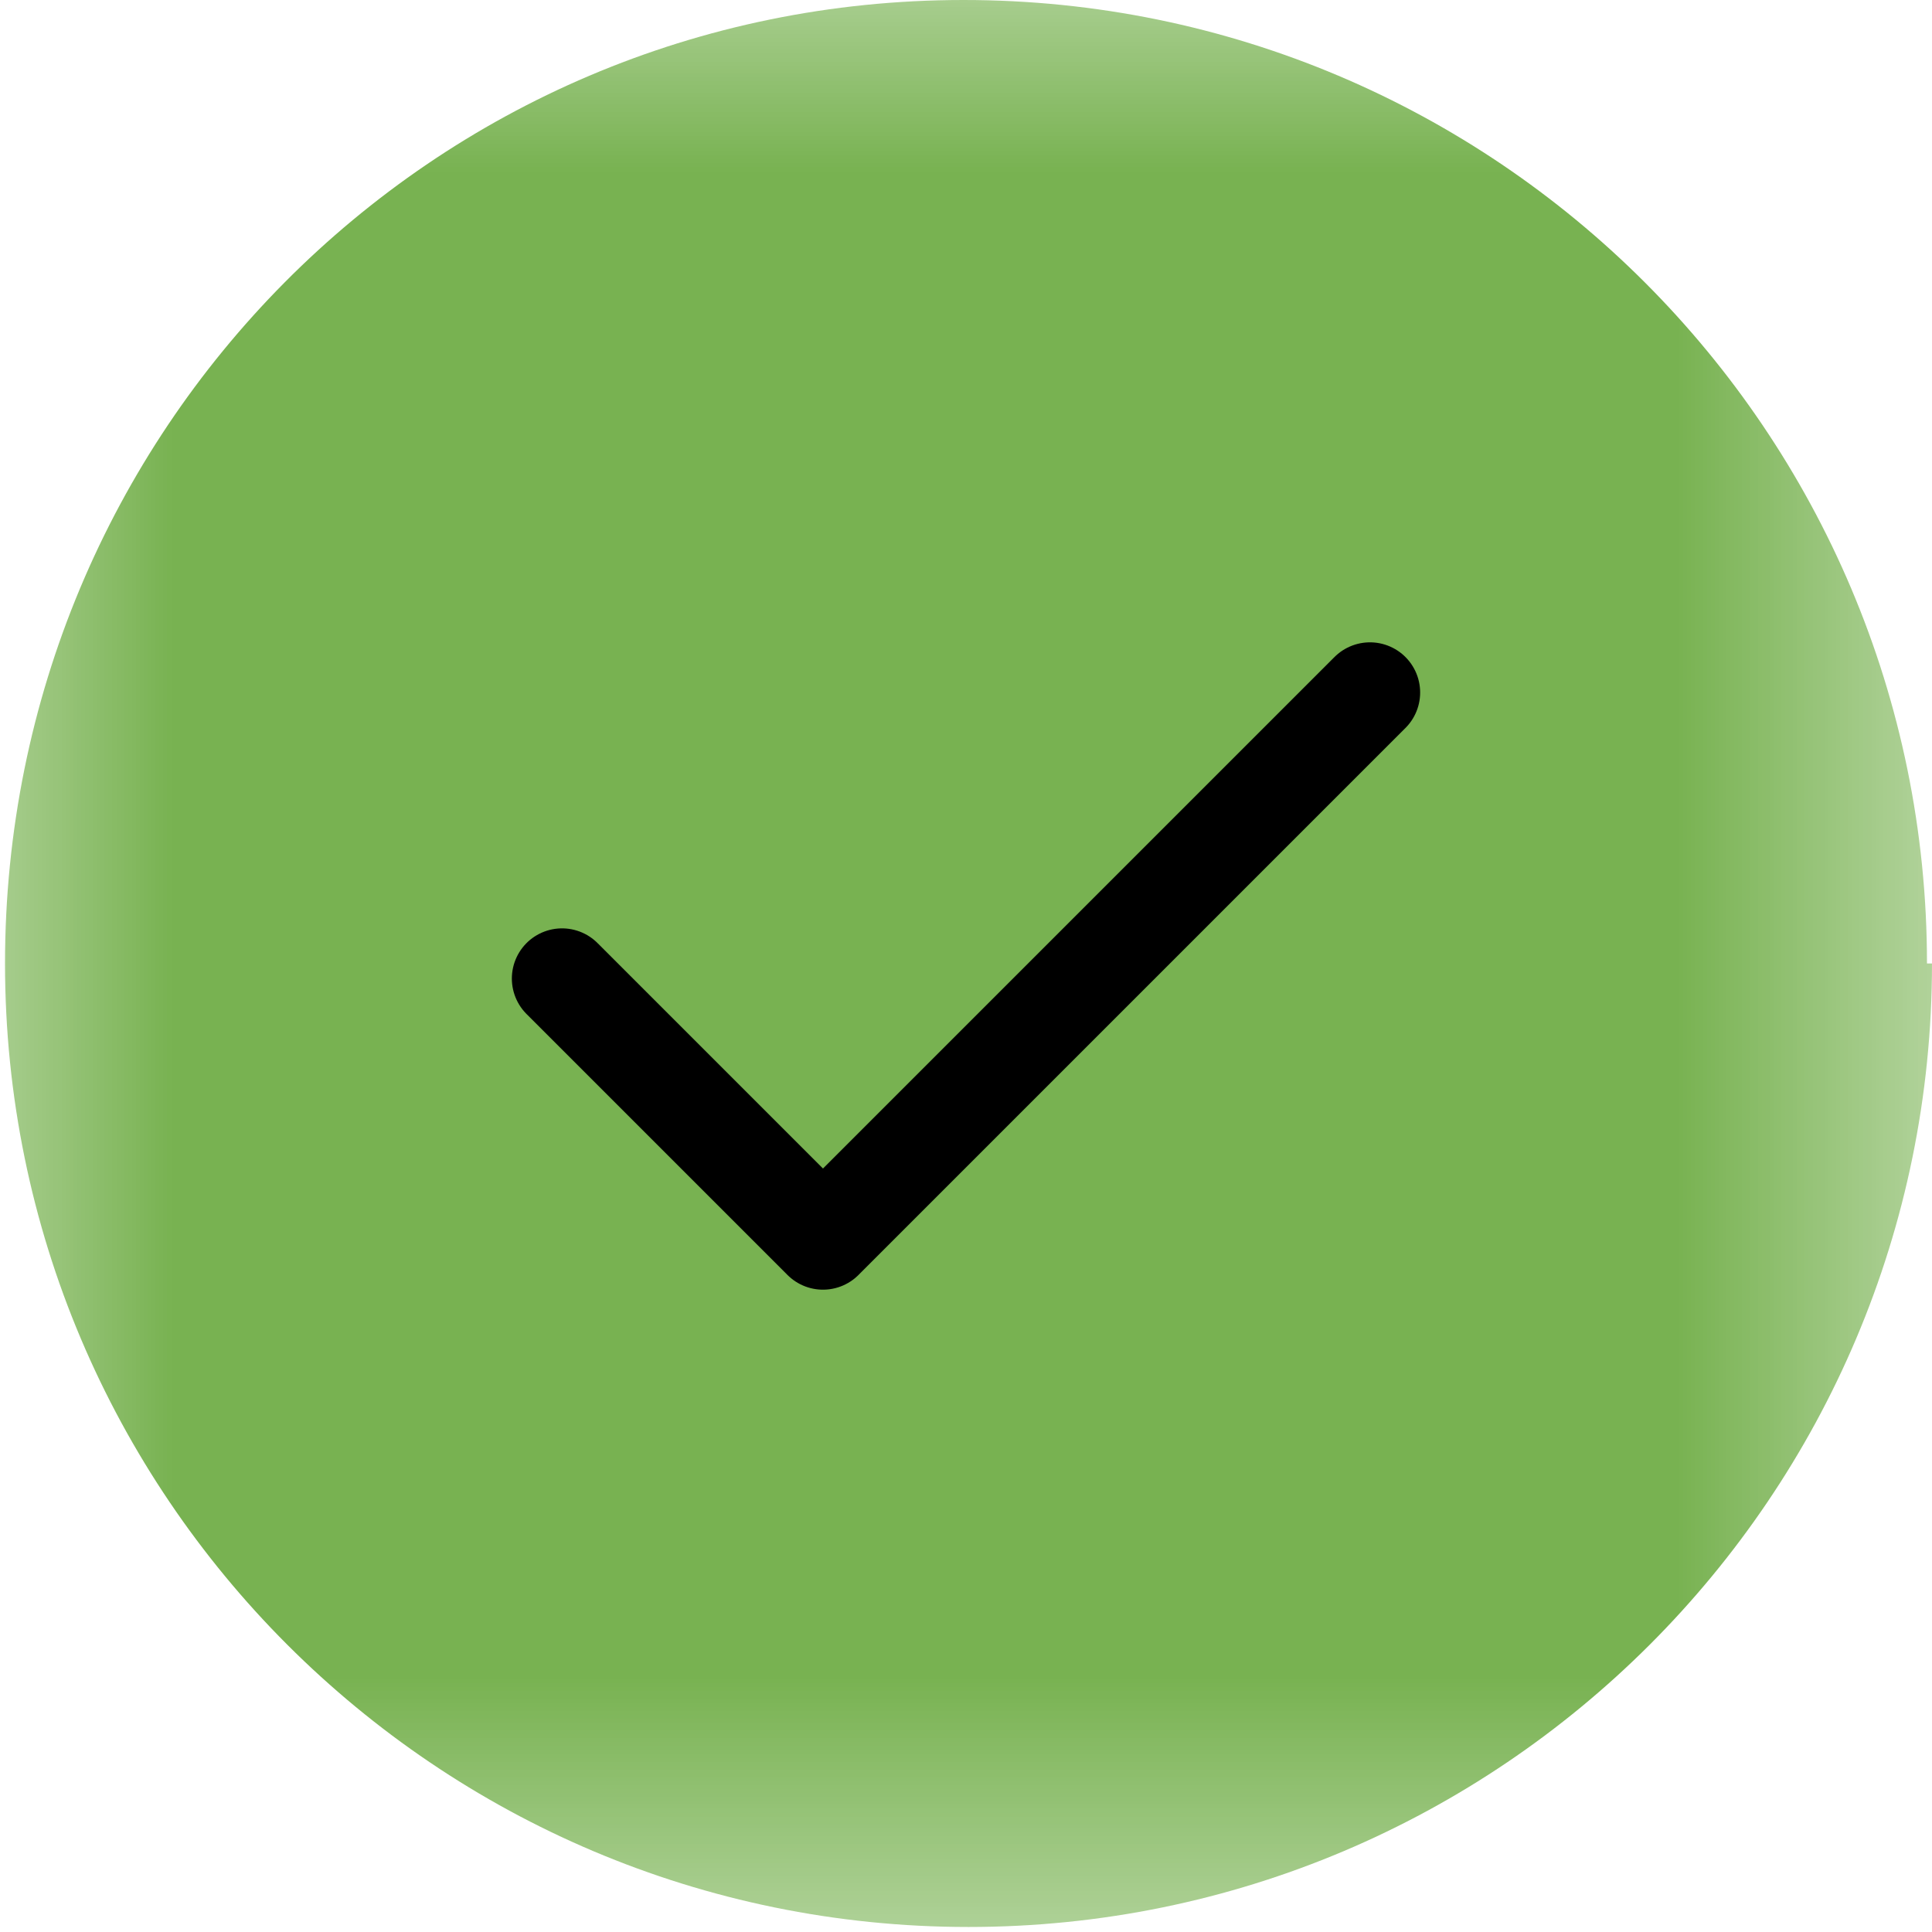
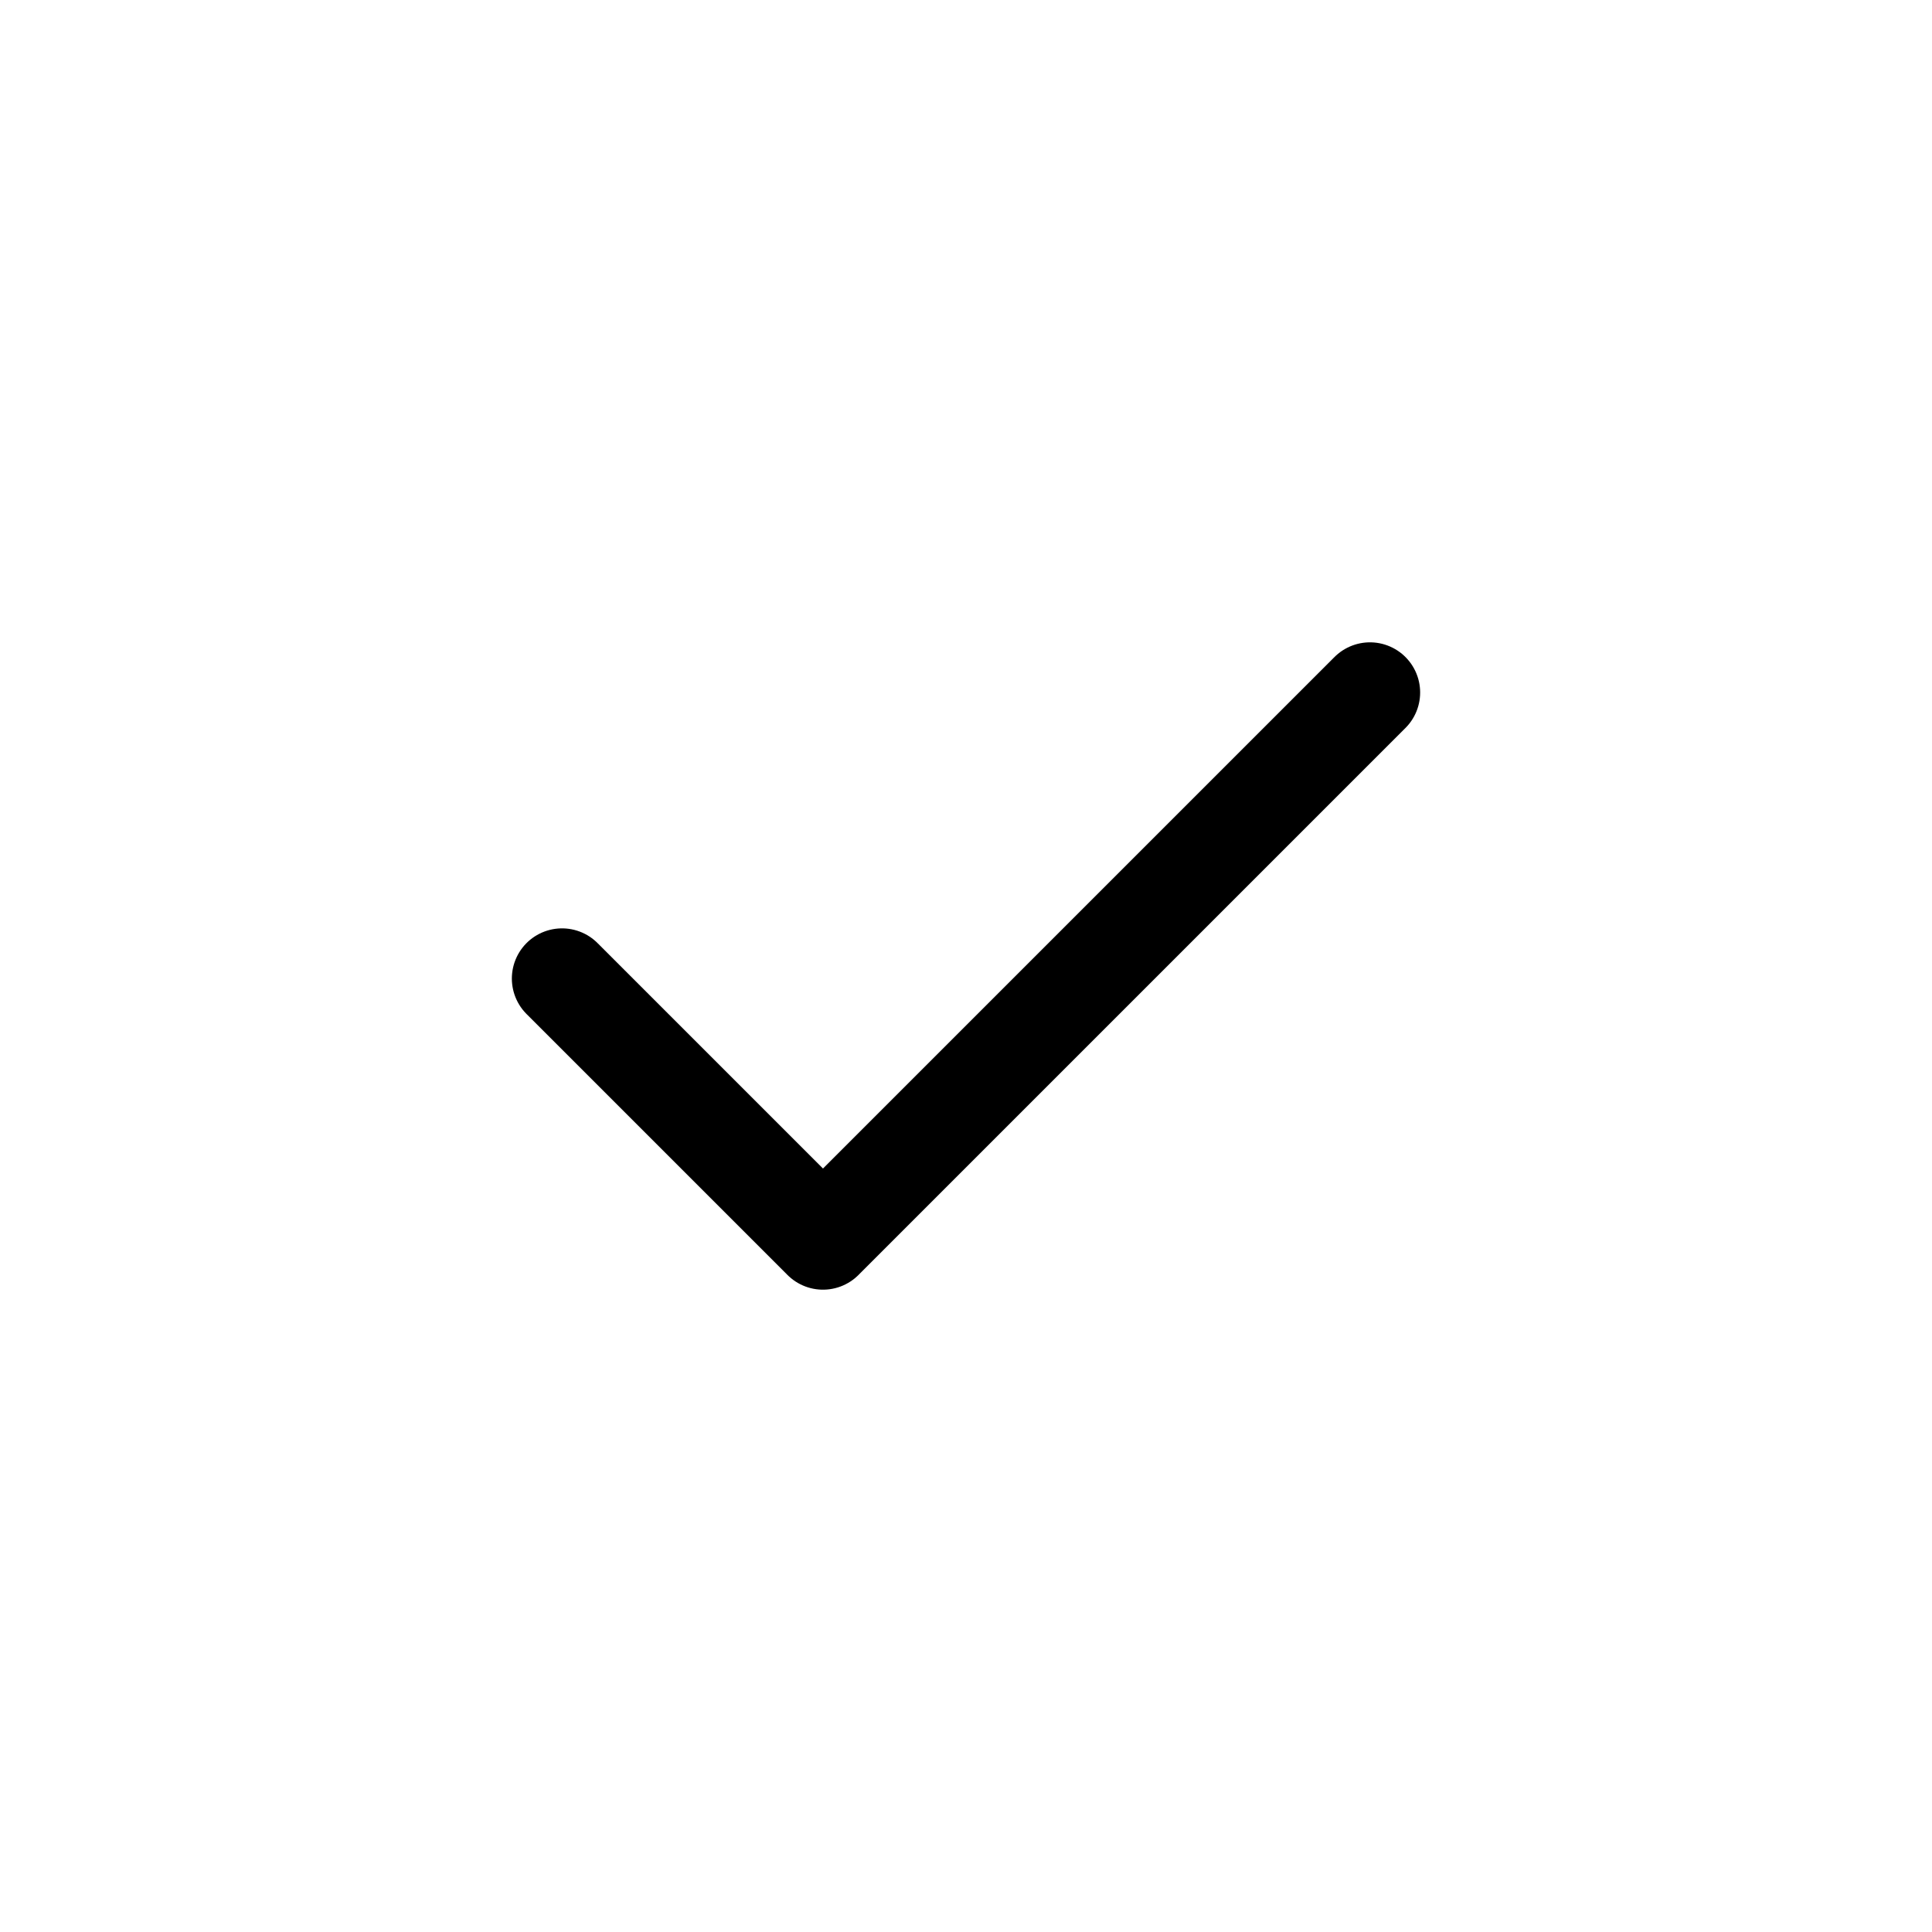
<svg xmlns="http://www.w3.org/2000/svg" id="b" viewBox="0 0 3.85 3.85">
  <defs>
    <style>.n{mask:url(#d);}.o{fill:none;stroke:#000;stroke-linecap:round;stroke-linejoin:round;stroke-width:.2px;}.p{fill:#fff;}.q{fill:#78b251;}</style>
    <mask id="d" x="-.16" y="-.16" width="4.17" height="4.17" maskUnits="userSpaceOnUse">
      <g id="e">
        <rect id="f" class="p" x="-.16" y="-.16" width="4.17" height="4.17" />
      </g>
    </mask>
  </defs>
  <g id="c">
    <g class="n">
      <g id="g">
        <g id="h">
          <g id="i">
            <g id="j">
-               <path id="k" class="q" d="M3.85,1.92c0,1.06-.86,1.92-1.92,1.92s-1.92-.86-1.92-1.92S.86,0,1.92,0s1.92.86,1.92,1.92Z" />
-             </g>
+               </g>
          </g>
        </g>
        <g id="l">
          <path id="m" class="o" d="M2.73,1.38l-1.09,1.09-.52-.52" />
        </g>
      </g>
    </g>
  </g>
</svg>